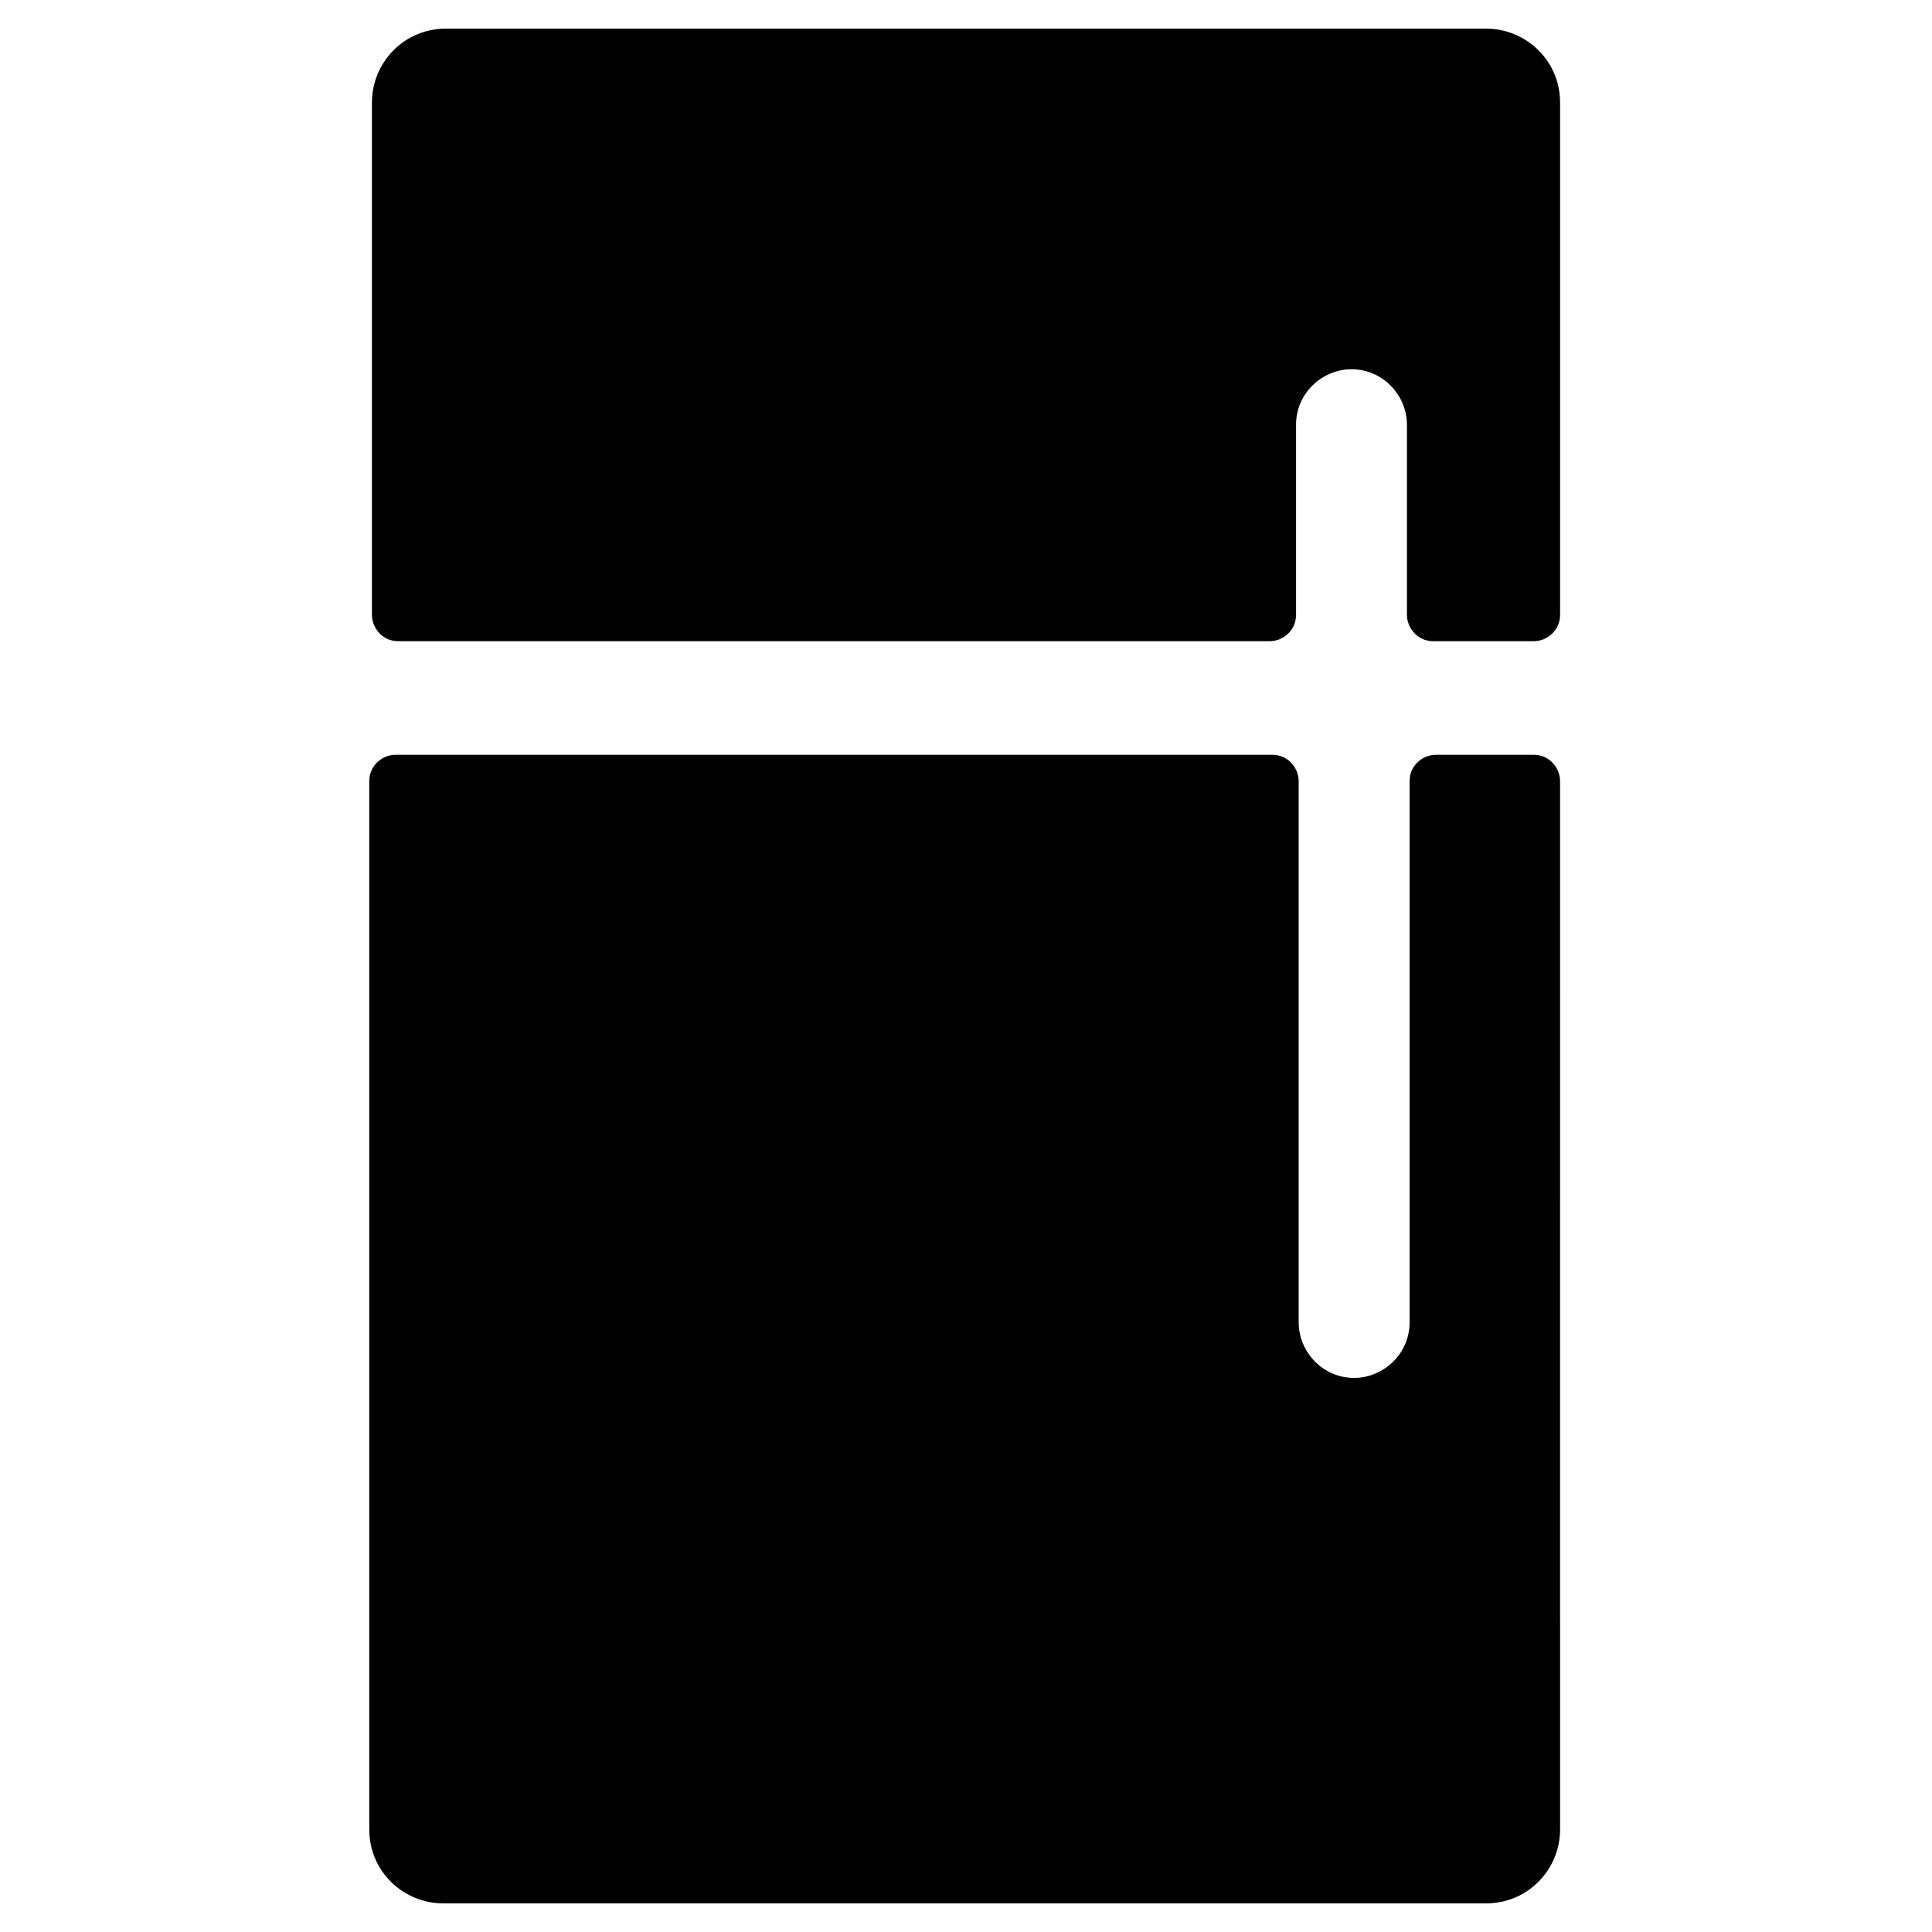
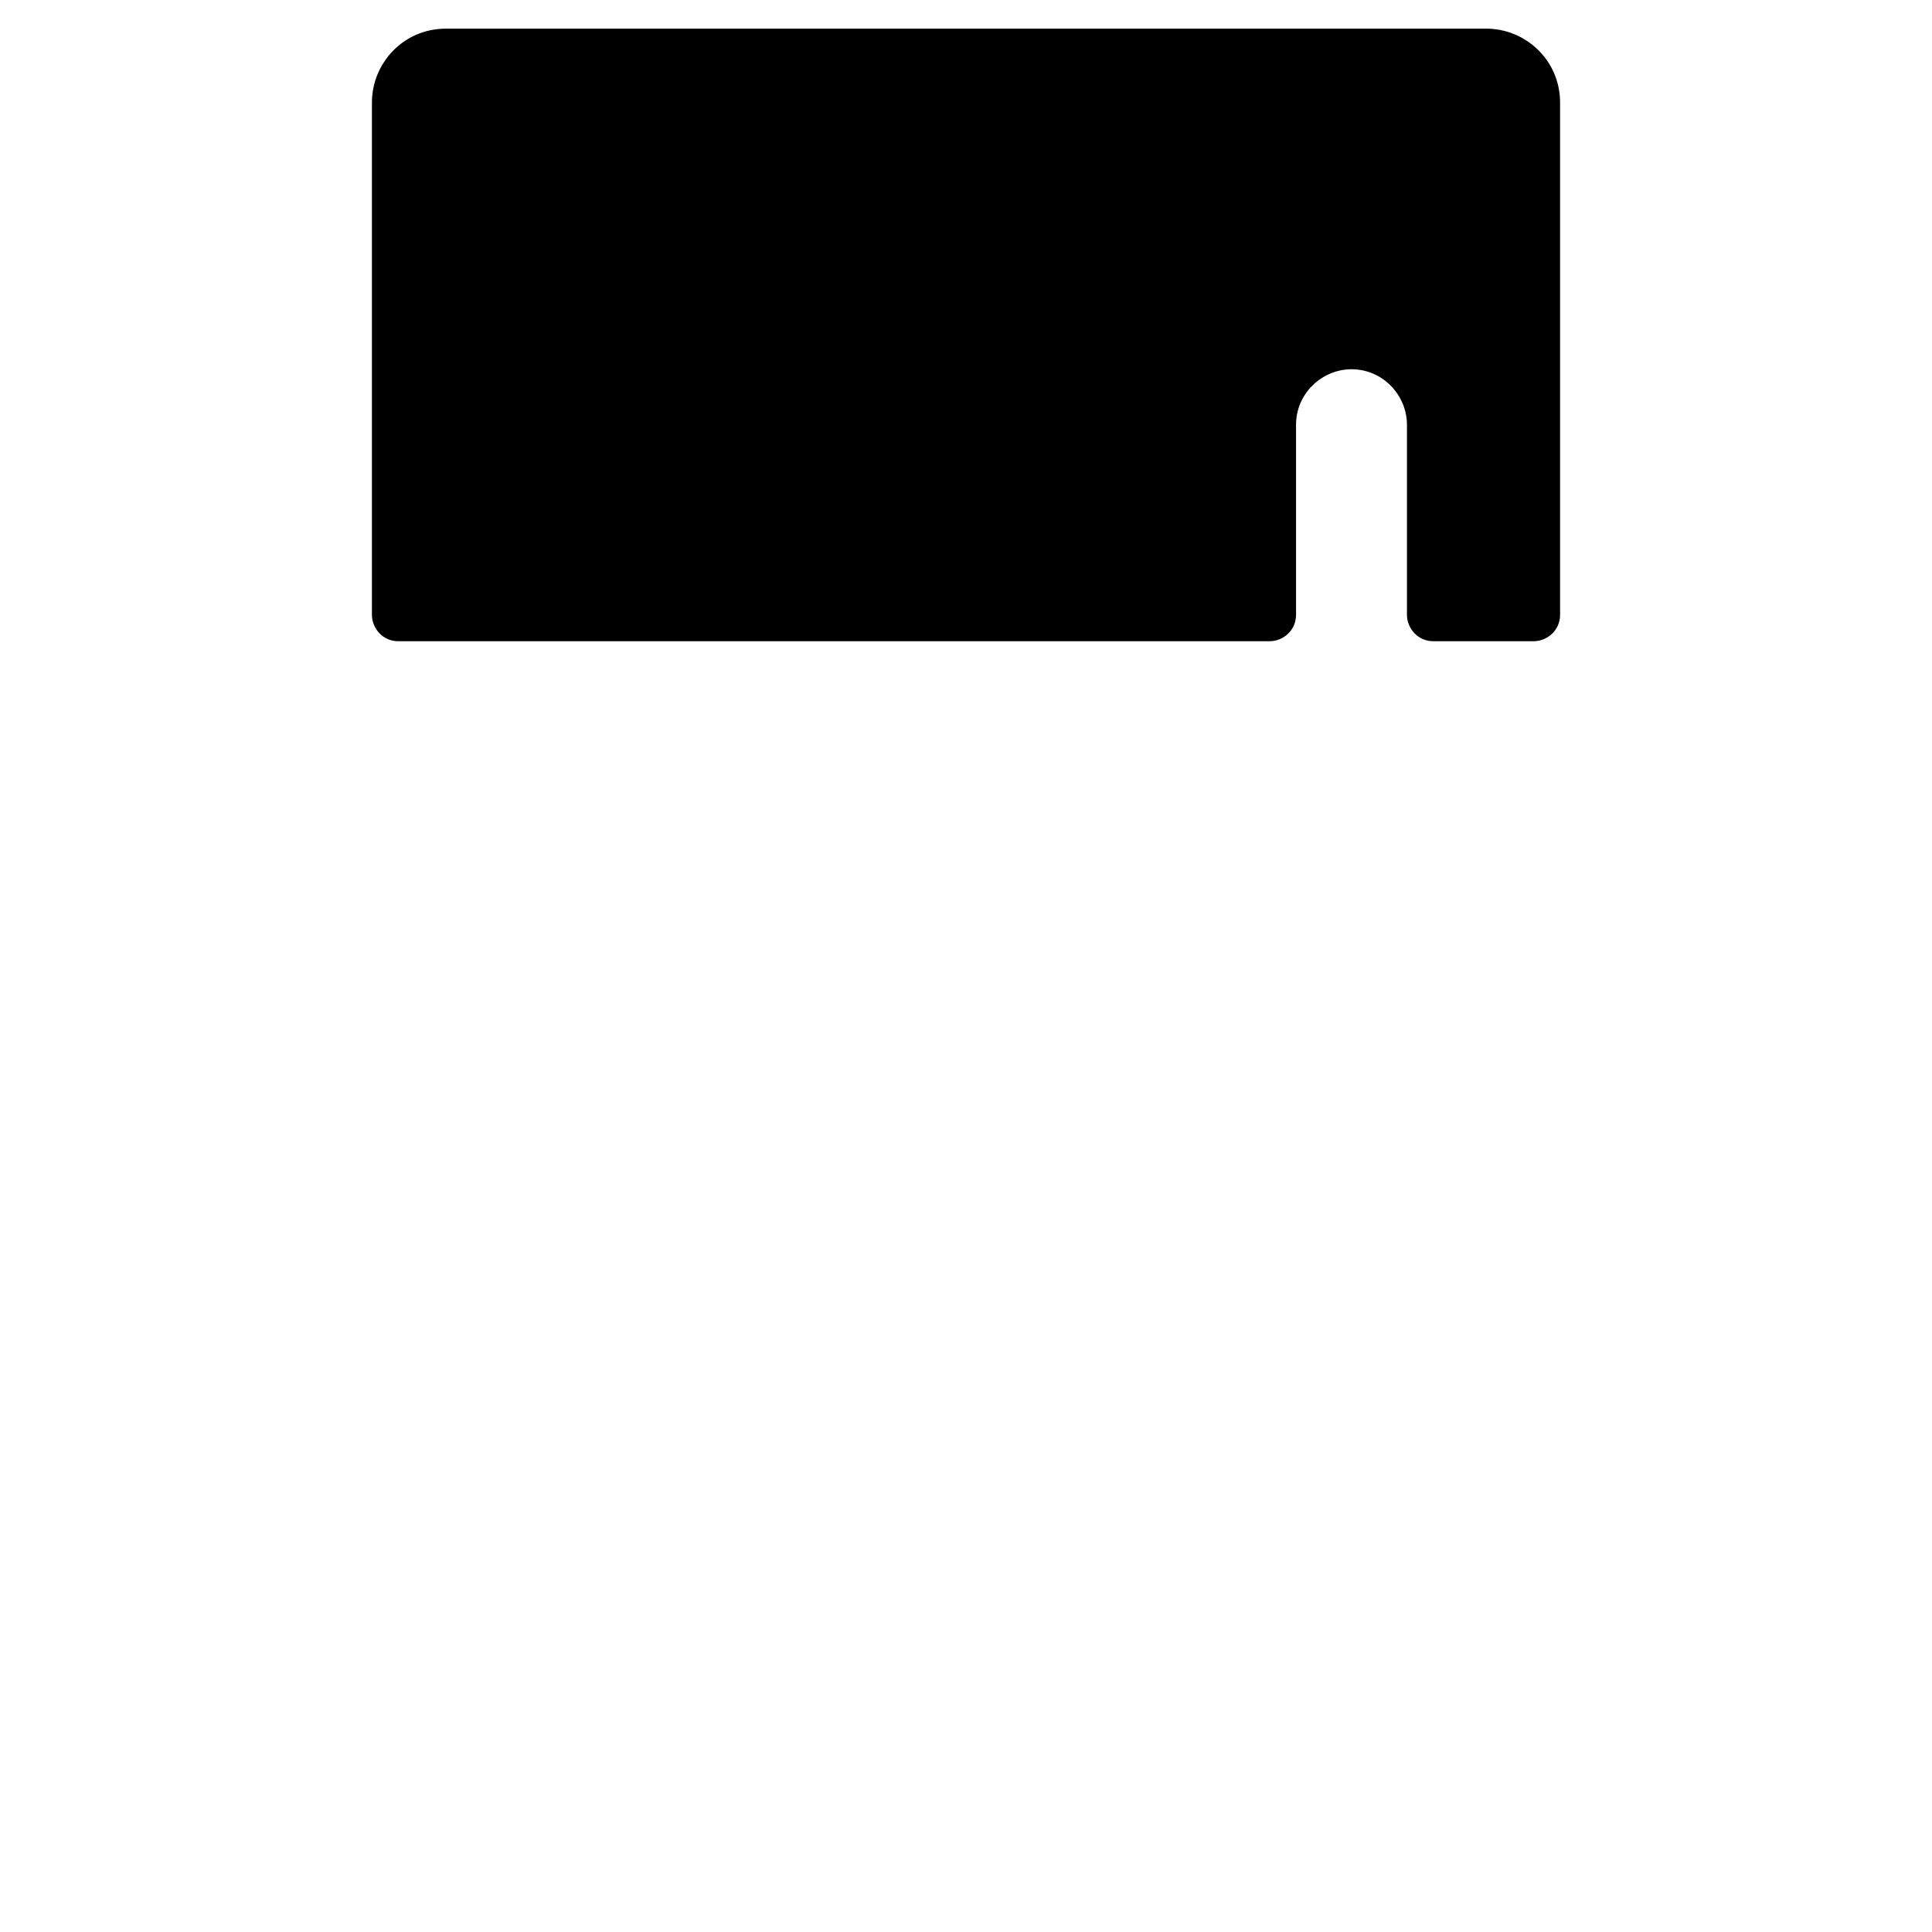
<svg xmlns="http://www.w3.org/2000/svg" fill="#000000" width="800px" height="800px" version="1.1" viewBox="144 144 512 512">
  <g>
    <path d="m480.47 313.93c3.5 0 6.996-2.801 6.996-6.996v-50.383c0-8.398 6.996-14.695 14.695-14.695 8.398 0 14.695 6.996 14.695 14.695v50.383c0 3.5 2.801 6.996 6.996 6.996h26.59c3.5 0 6.996-2.801 6.996-6.996v-135.75c0-11.195-9.098-19.594-19.594-19.594l-275.69 0.004c-11.195 0-19.594 9.098-19.594 19.594v135.75c0 3.5 2.801 6.996 6.996 6.996z" />
-     <path d="m524.55 344.02c-3.5 0-6.996 2.801-6.996 6.996v143.45c0 8.398-6.996 14.695-14.695 14.695-8.398 0-14.695-6.996-14.695-14.695v-143.45c0-3.5-2.801-6.996-6.996-6.996h-232.31c-3.5 0-6.996 2.801-6.996 6.996v277.8c0 11.195 9.098 19.594 19.594 19.594h276.39c11.195 0 19.594-9.098 19.594-19.594l-0.004-277.8c0-3.5-2.801-6.996-6.996-6.996z" />
  </g>
</svg>